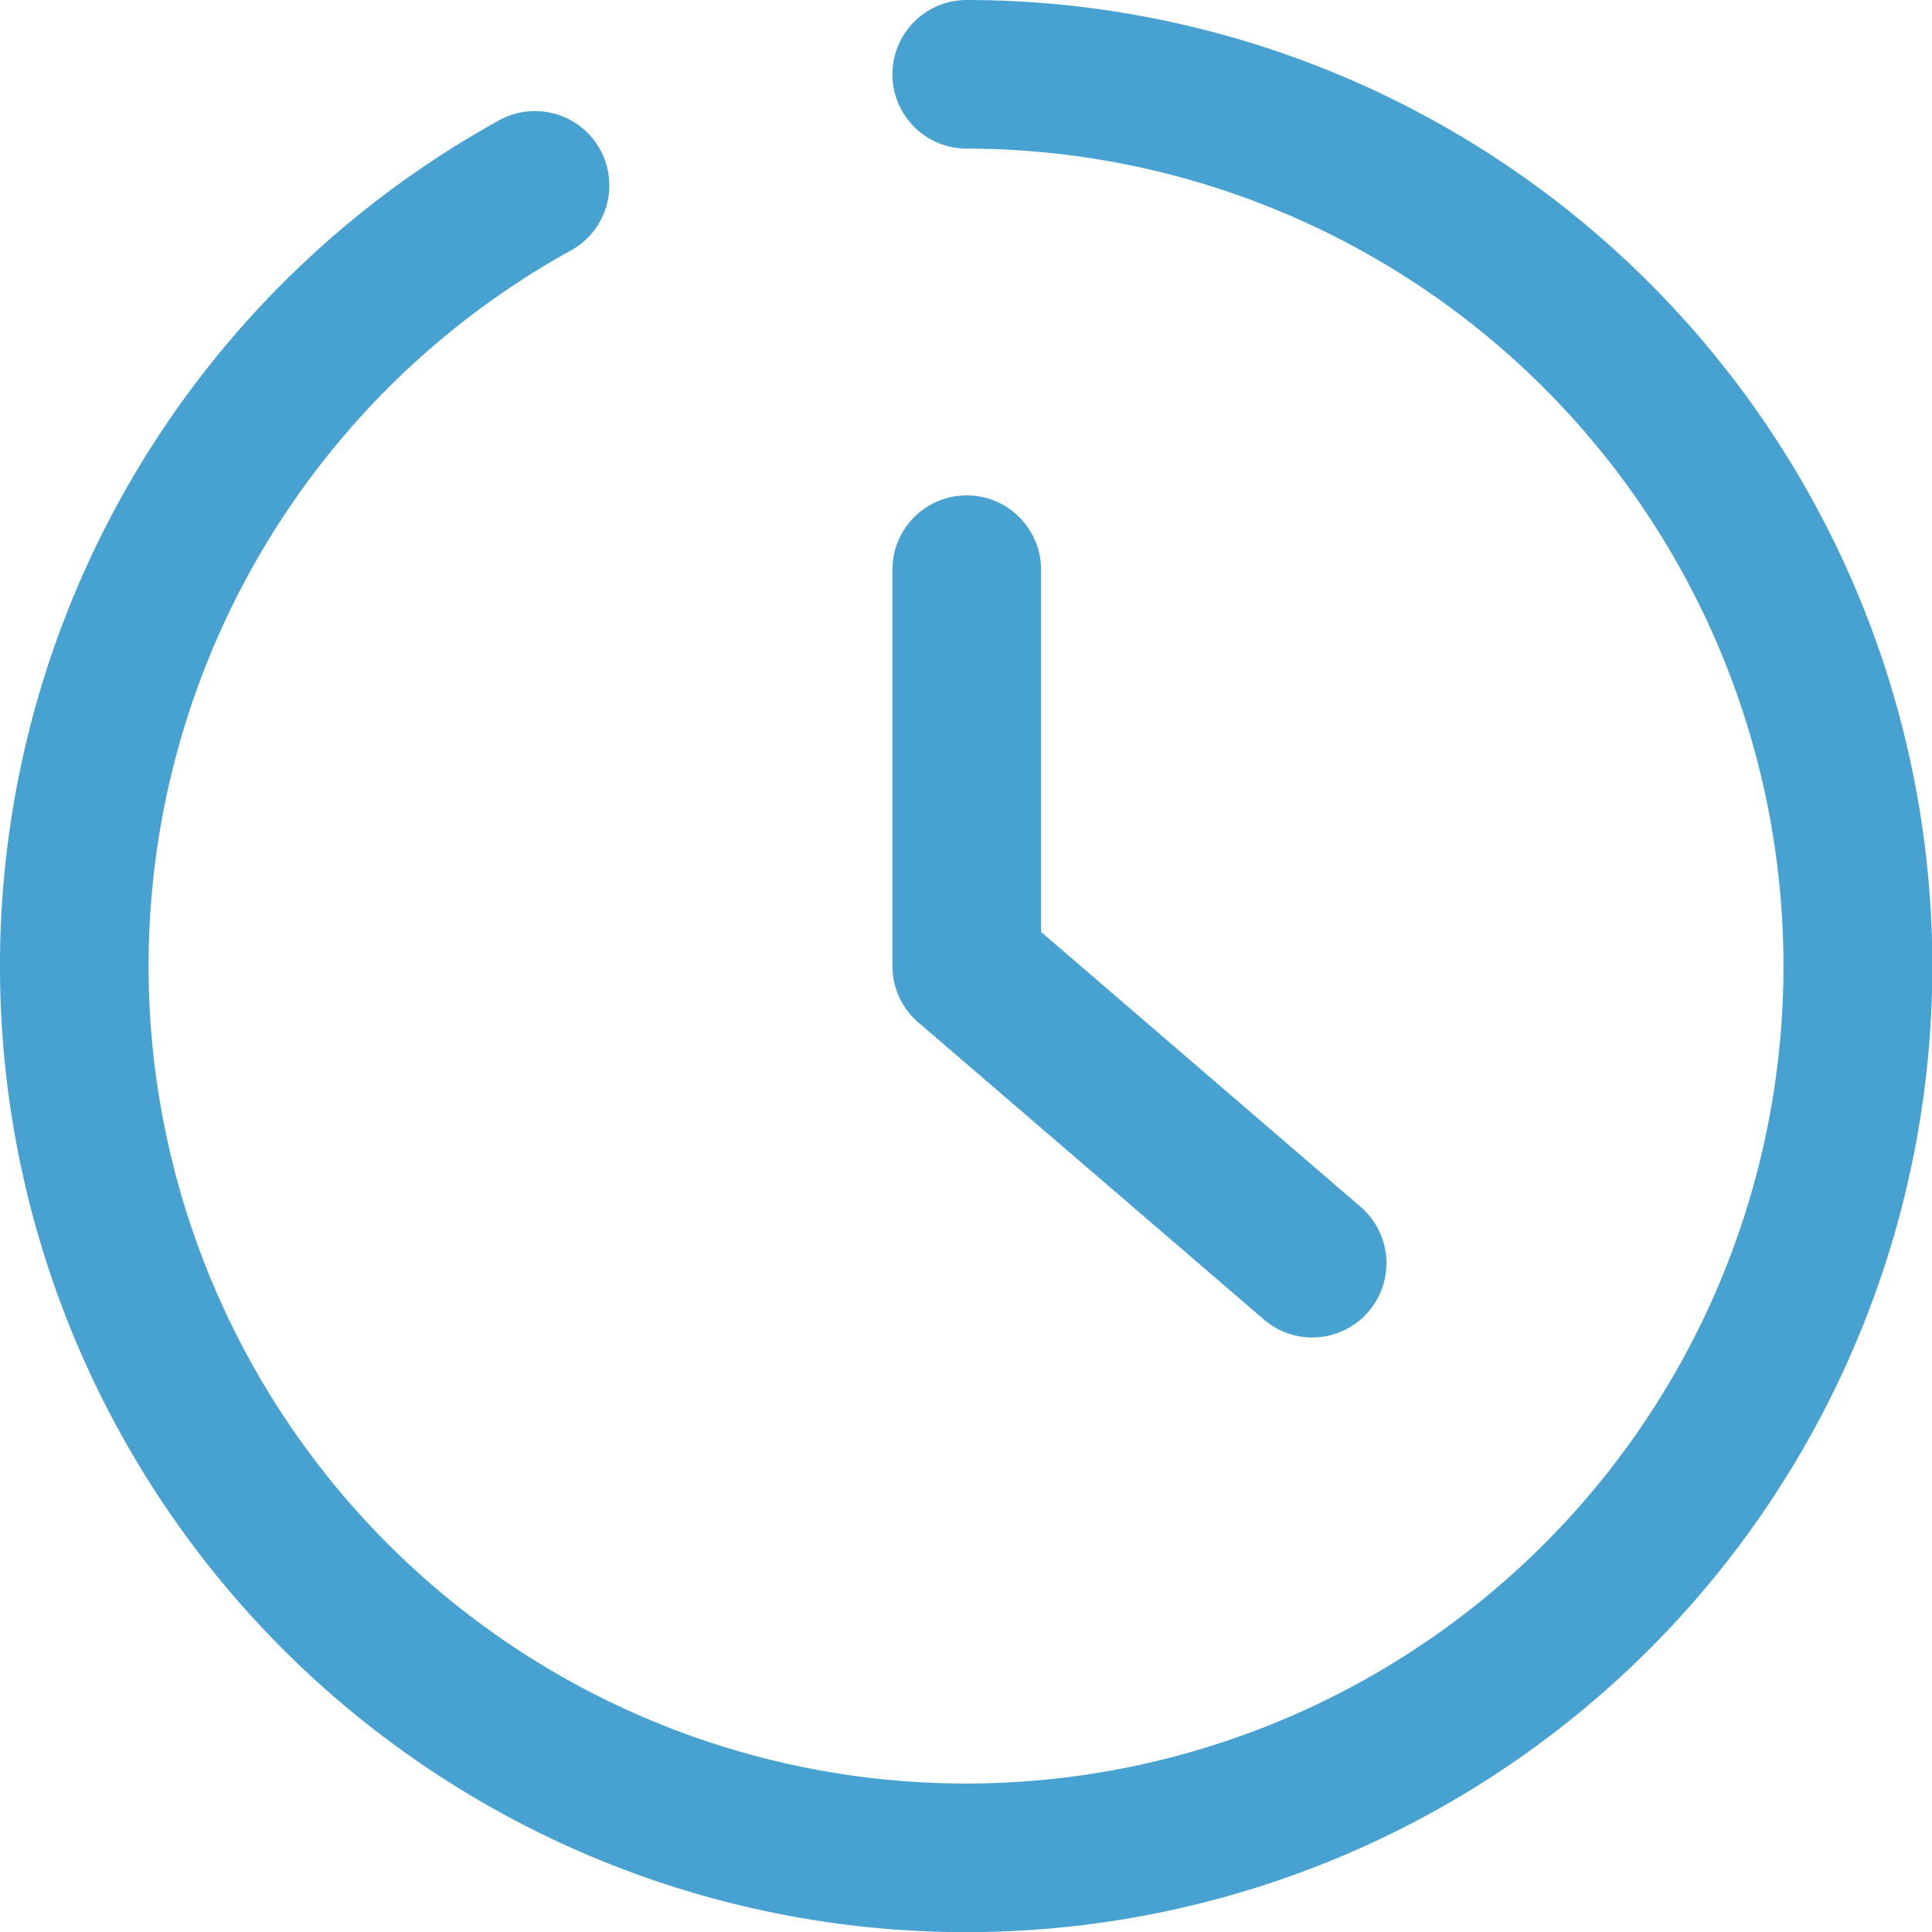
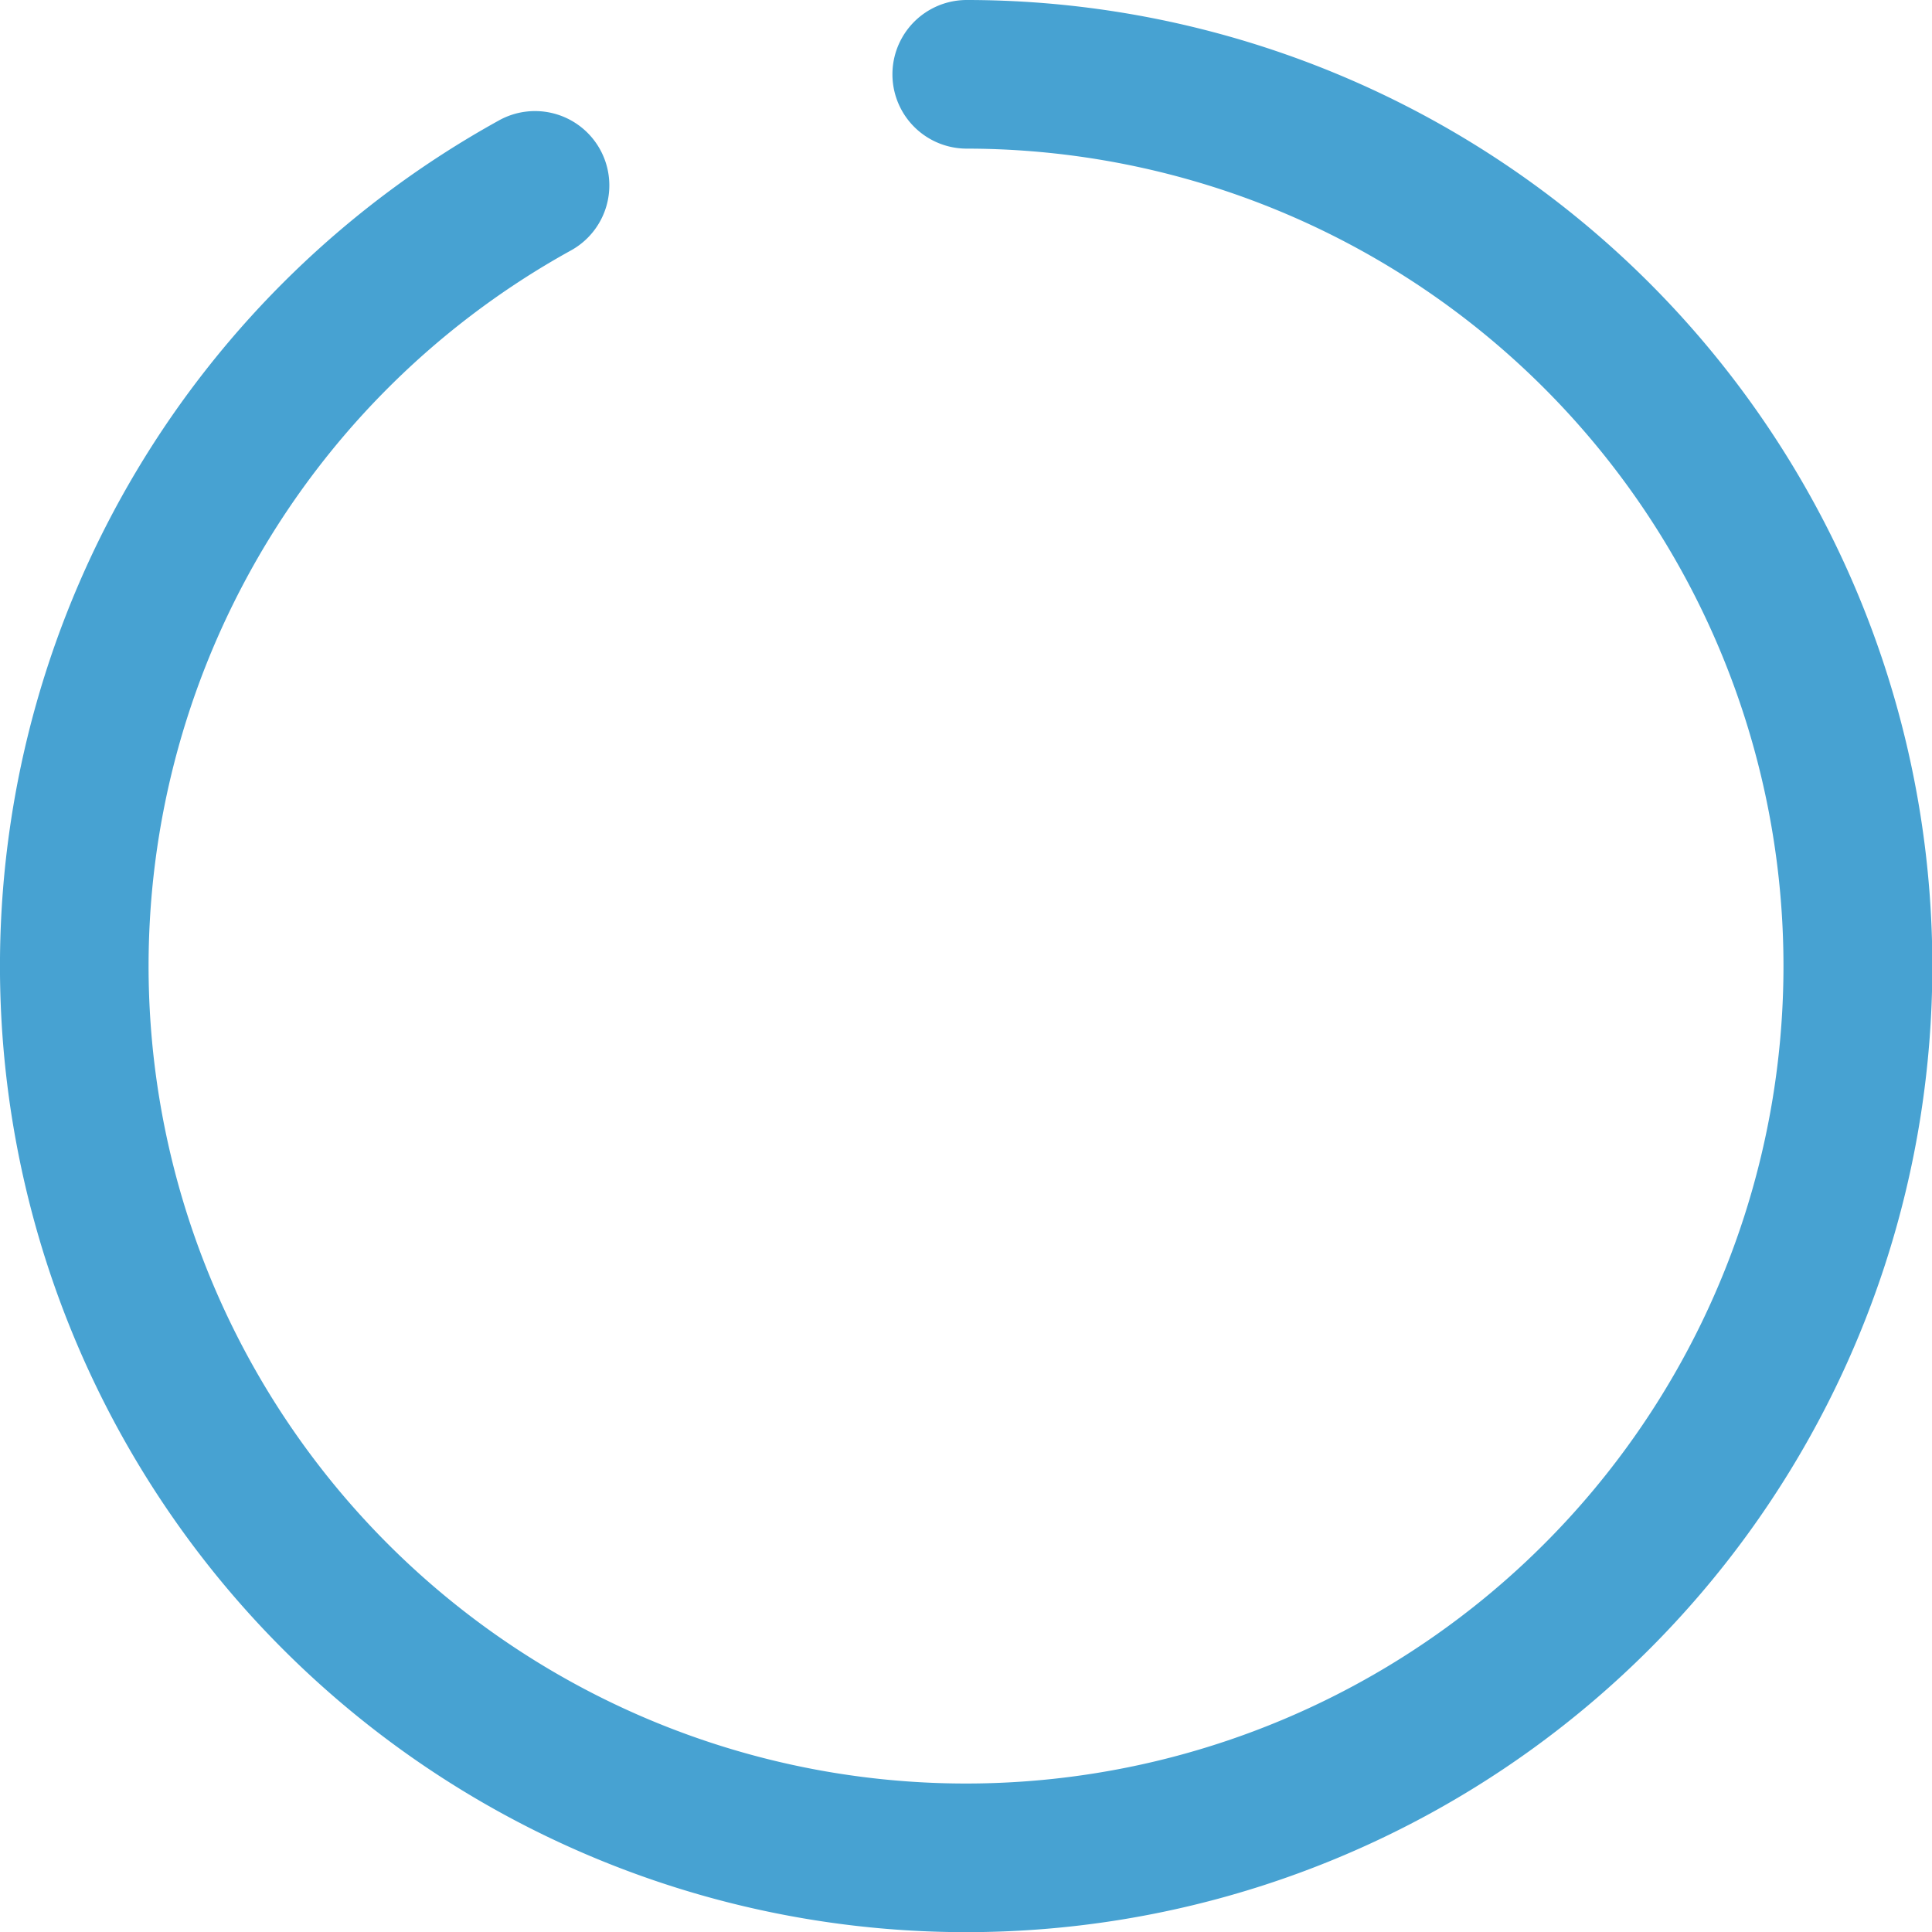
<svg xmlns="http://www.w3.org/2000/svg" width="25.998" height="25.998" viewBox="0 0 25.998 25.998">
  <g fill="#47a2d2">
    <path d="M12.998 26A13 13 0 016.706 1.625a1 1 0 11.968 1.75A11 11 0 1013.009 2a1 1 0 010-2 13 13 0 01-.013 26z" />
-     <path d="M17.661 17.998a1 1 0 01-.652-.241l-4.653-4a1 1 0 01-.347-.758V7.666a1 1 0 012 0v4.874l4.3 3.7a1 1 0 01-.652 1.758z" />
  </g>
</svg>